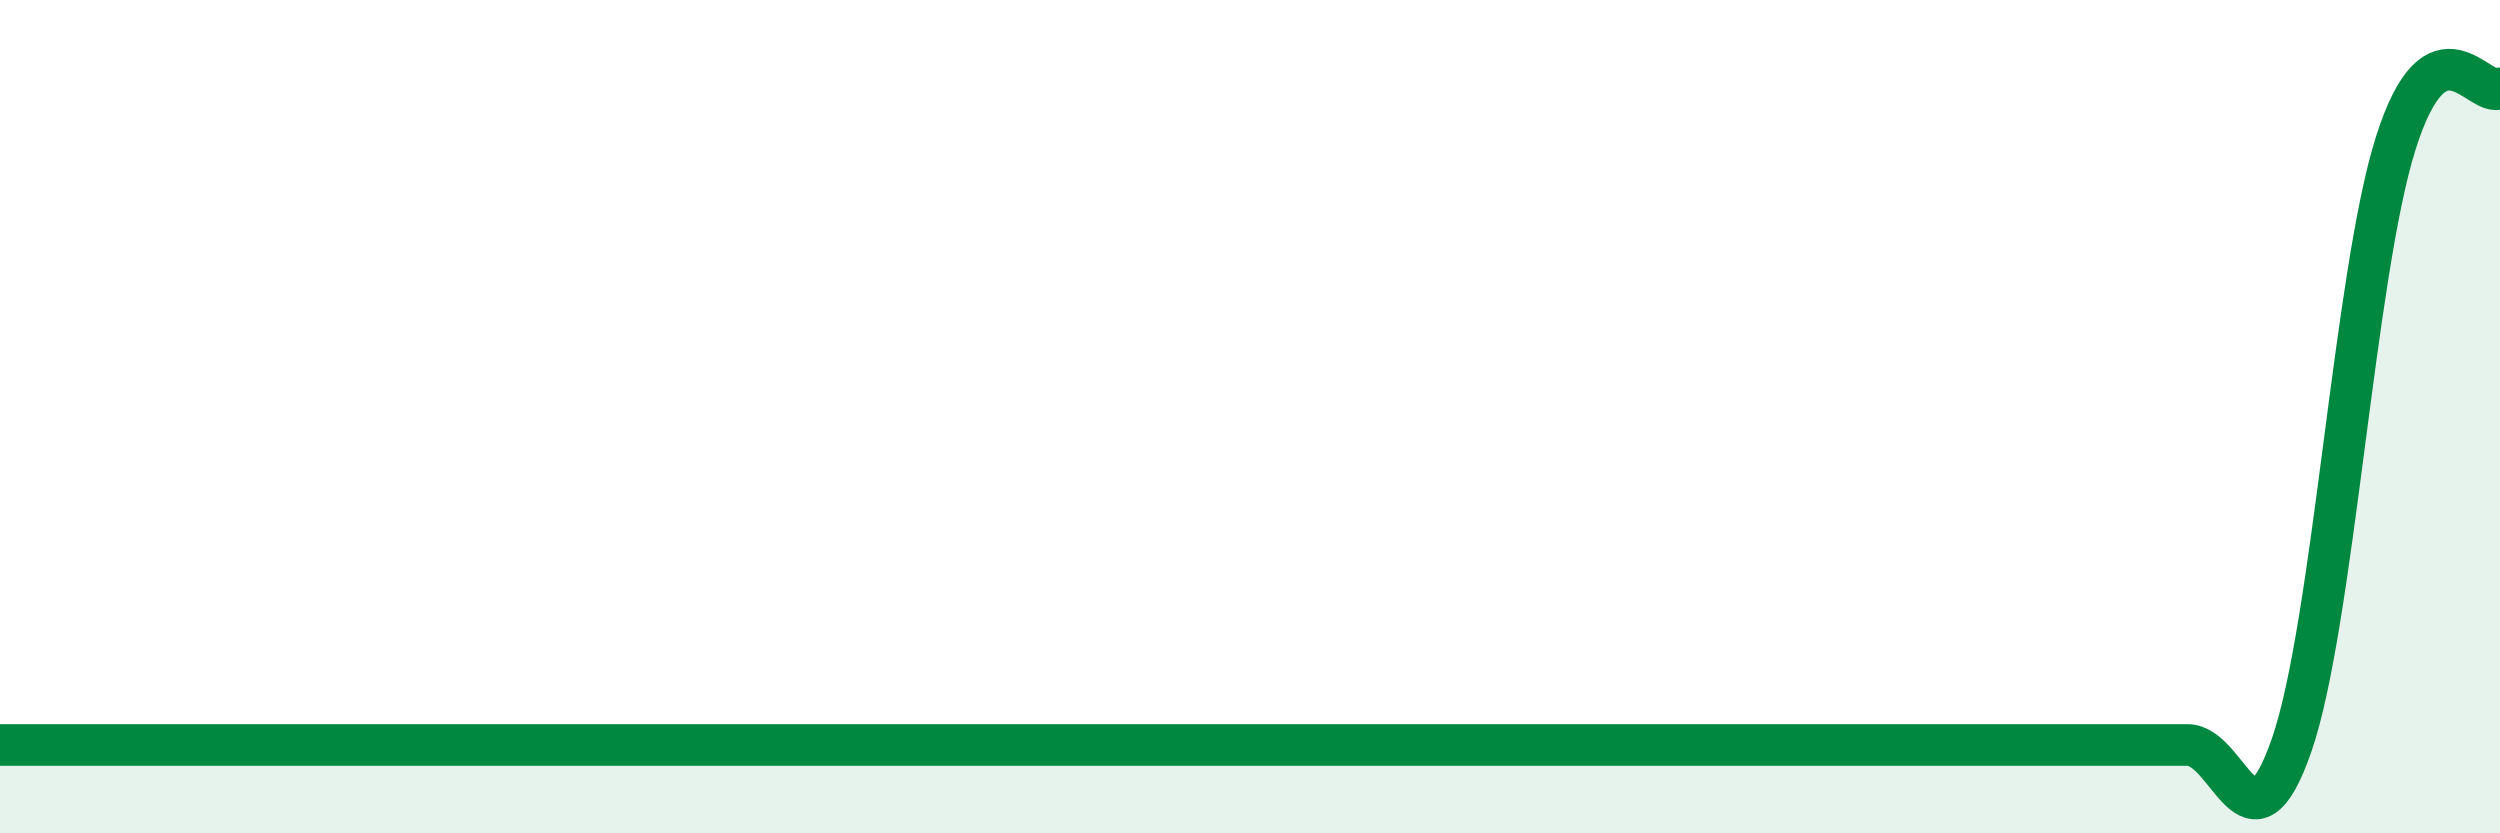
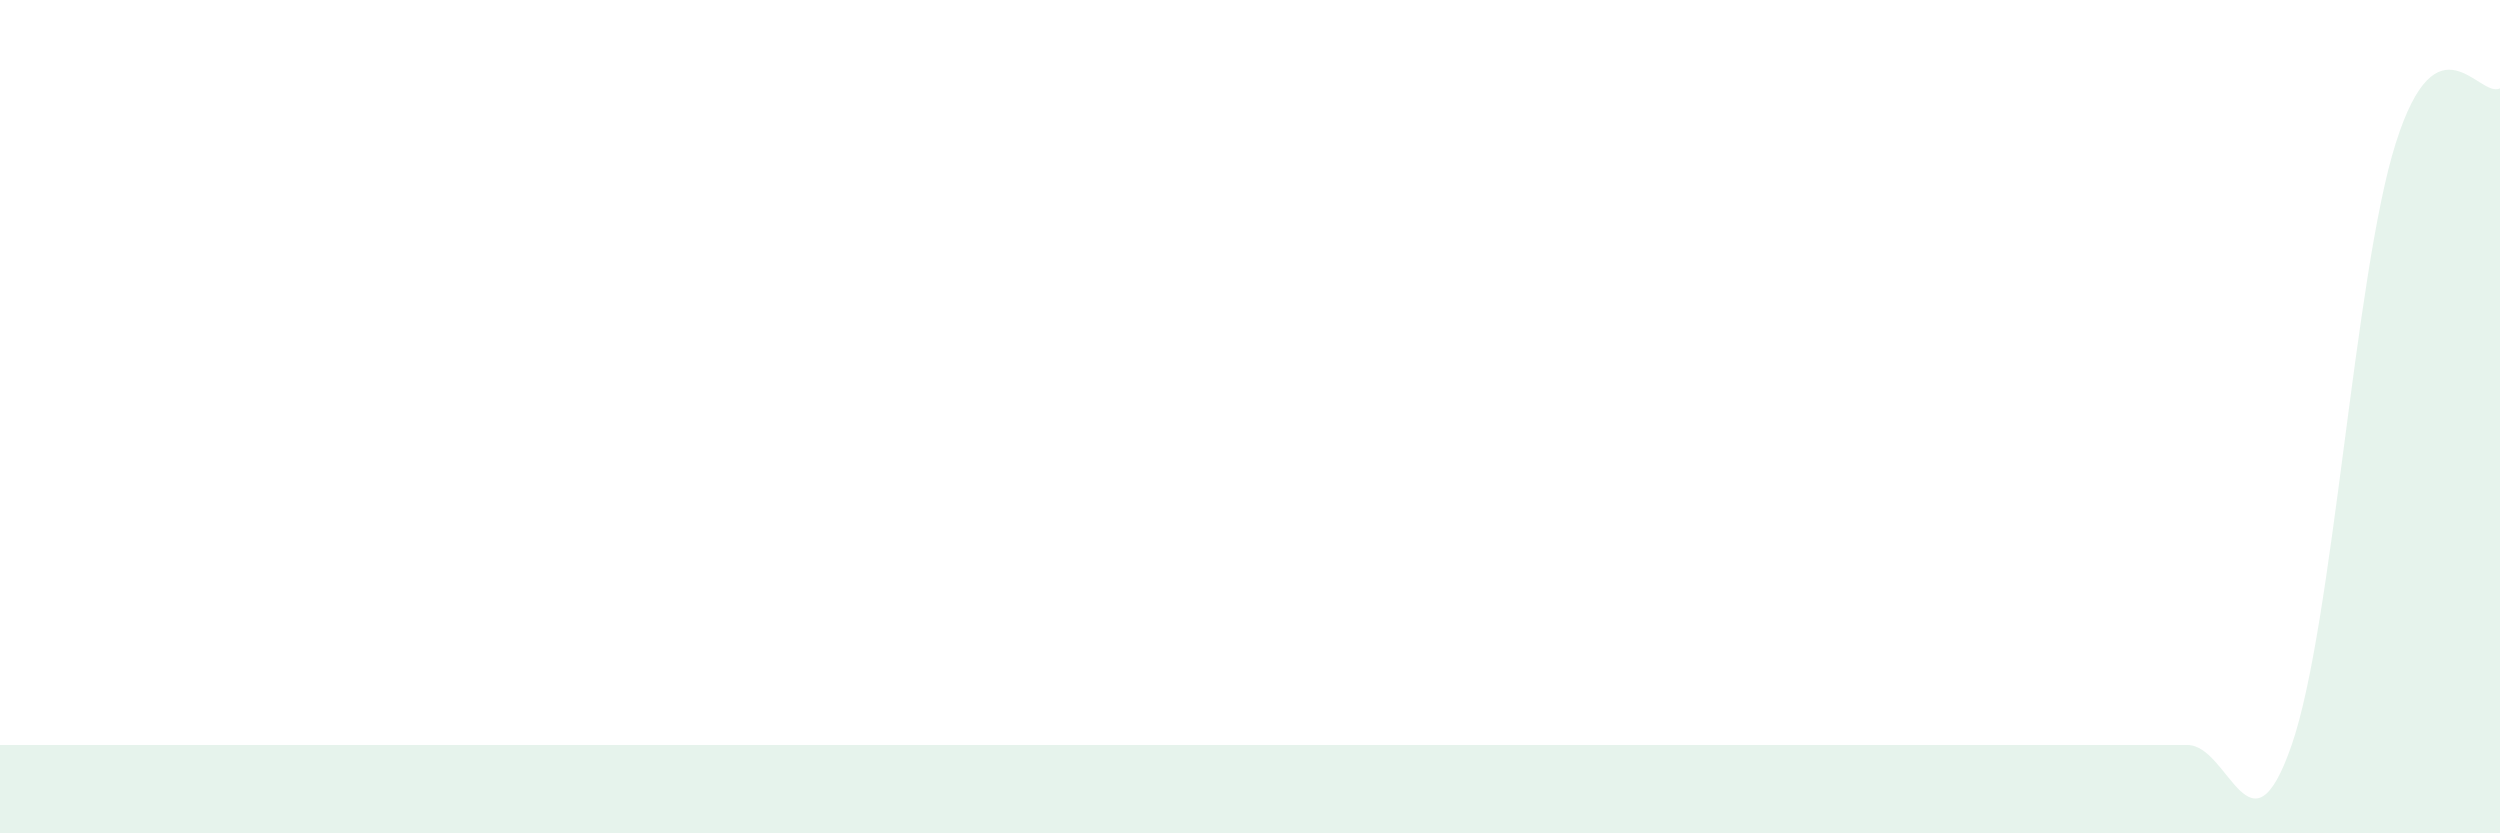
<svg xmlns="http://www.w3.org/2000/svg" width="60" height="20" viewBox="0 0 60 20">
  <path d="M 0,17.88 C 0.5,17.88 1.5,17.88 2.5,17.88 C 3.5,17.88 4,17.88 5,17.88 C 6,17.88 6.5,17.88 7.5,17.88 C 8.5,17.88 9,17.88 10,17.88 C 11,17.88 11.5,17.88 12.5,17.88 C 13.5,17.88 14,17.88 15,17.88 C 16,17.88 16.5,17.88 17.5,17.88 C 18.5,17.88 19,17.88 20,17.88 C 21,17.88 21.5,17.88 22.5,17.88 C 23.5,17.88 24,17.88 25,17.88 C 26,17.88 26.5,17.88 27.5,17.88 C 28.5,17.88 29,17.88 30,17.88 C 31,17.88 31.5,17.88 32.5,17.88 C 33.5,17.88 34,17.88 35,17.88 C 36,17.88 36.5,17.88 37.5,17.88 C 38.5,17.88 39,17.88 40,17.88 C 41,17.88 41.5,17.88 42.5,17.88 C 43.5,17.88 44,17.88 45,17.88 C 46,17.88 46.5,17.88 47.5,17.88 C 48.5,17.88 49,17.88 50,17.88 C 51,17.88 51.5,17.88 52.5,17.88 C 53.5,17.88 54,20.77 55,17.88 C 56,14.99 56.5,6.58 57.5,3.43 C 58.5,0.28 59.5,2.38 60,2.12L60 20L0 20Z" fill="#008740" opacity="0.1" stroke-linecap="round" stroke-linejoin="round" />
-   <path d="M 0,17.88 C 0.5,17.88 1.5,17.88 2.5,17.88 C 3.5,17.88 4,17.88 5,17.88 C 6,17.88 6.5,17.88 7.5,17.88 C 8.5,17.88 9,17.88 10,17.88 C 11,17.88 11.5,17.88 12.5,17.88 C 13.5,17.88 14,17.88 15,17.88 C 16,17.88 16.5,17.88 17.5,17.88 C 18.5,17.88 19,17.88 20,17.88 C 21,17.88 21.5,17.88 22.5,17.88 C 23.5,17.88 24,17.88 25,17.88 C 26,17.88 26.5,17.88 27.5,17.88 C 28.5,17.88 29,17.88 30,17.88 C 31,17.88 31.5,17.88 32.5,17.88 C 33.5,17.88 34,17.88 35,17.88 C 36,17.88 36.5,17.88 37.5,17.88 C 38.5,17.88 39,17.88 40,17.88 C 41,17.88 41.5,17.88 42.5,17.88 C 43.5,17.88 44,17.88 45,17.88 C 46,17.88 46.5,17.88 47.5,17.88 C 48.5,17.88 49,17.88 50,17.88 C 51,17.88 51.5,17.88 52.5,17.88 C 53.5,17.88 54,20.77 55,17.88 C 56,14.99 56.5,6.58 57.5,3.43 C 58.5,0.28 59.5,2.38 60,2.12" stroke="#008740" stroke-width="1" fill="none" stroke-linecap="round" stroke-linejoin="round" />
</svg>